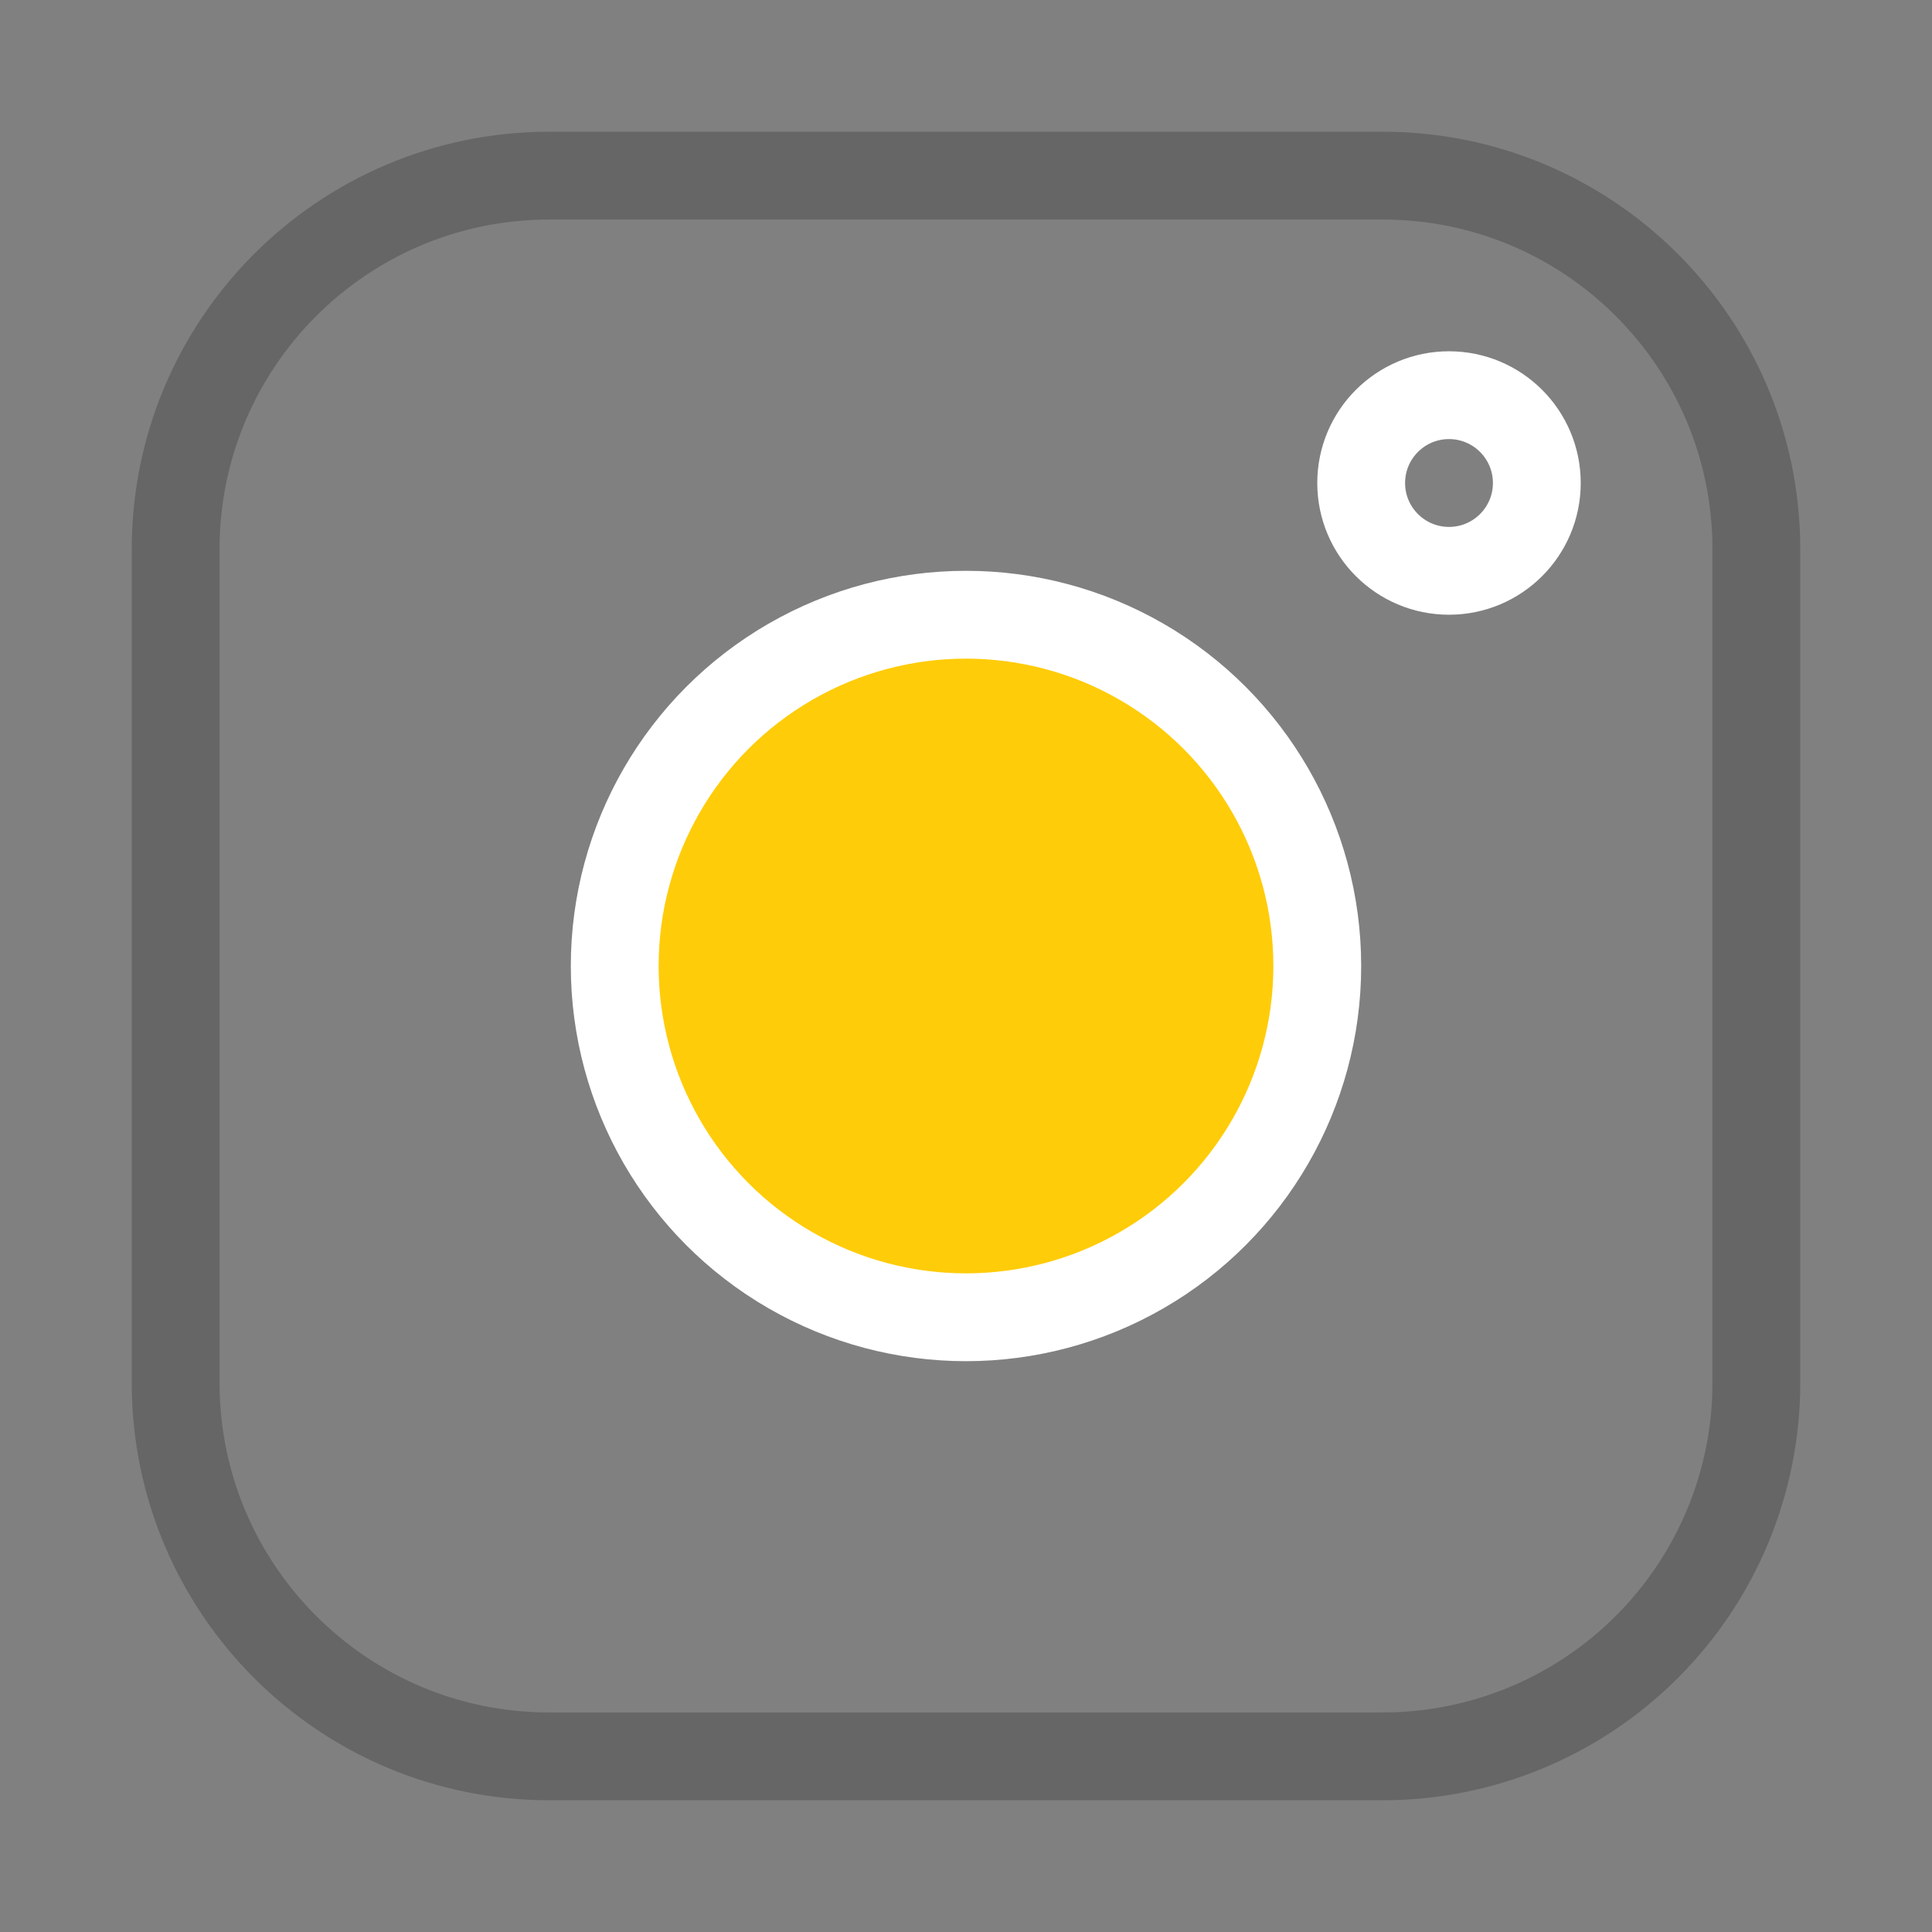
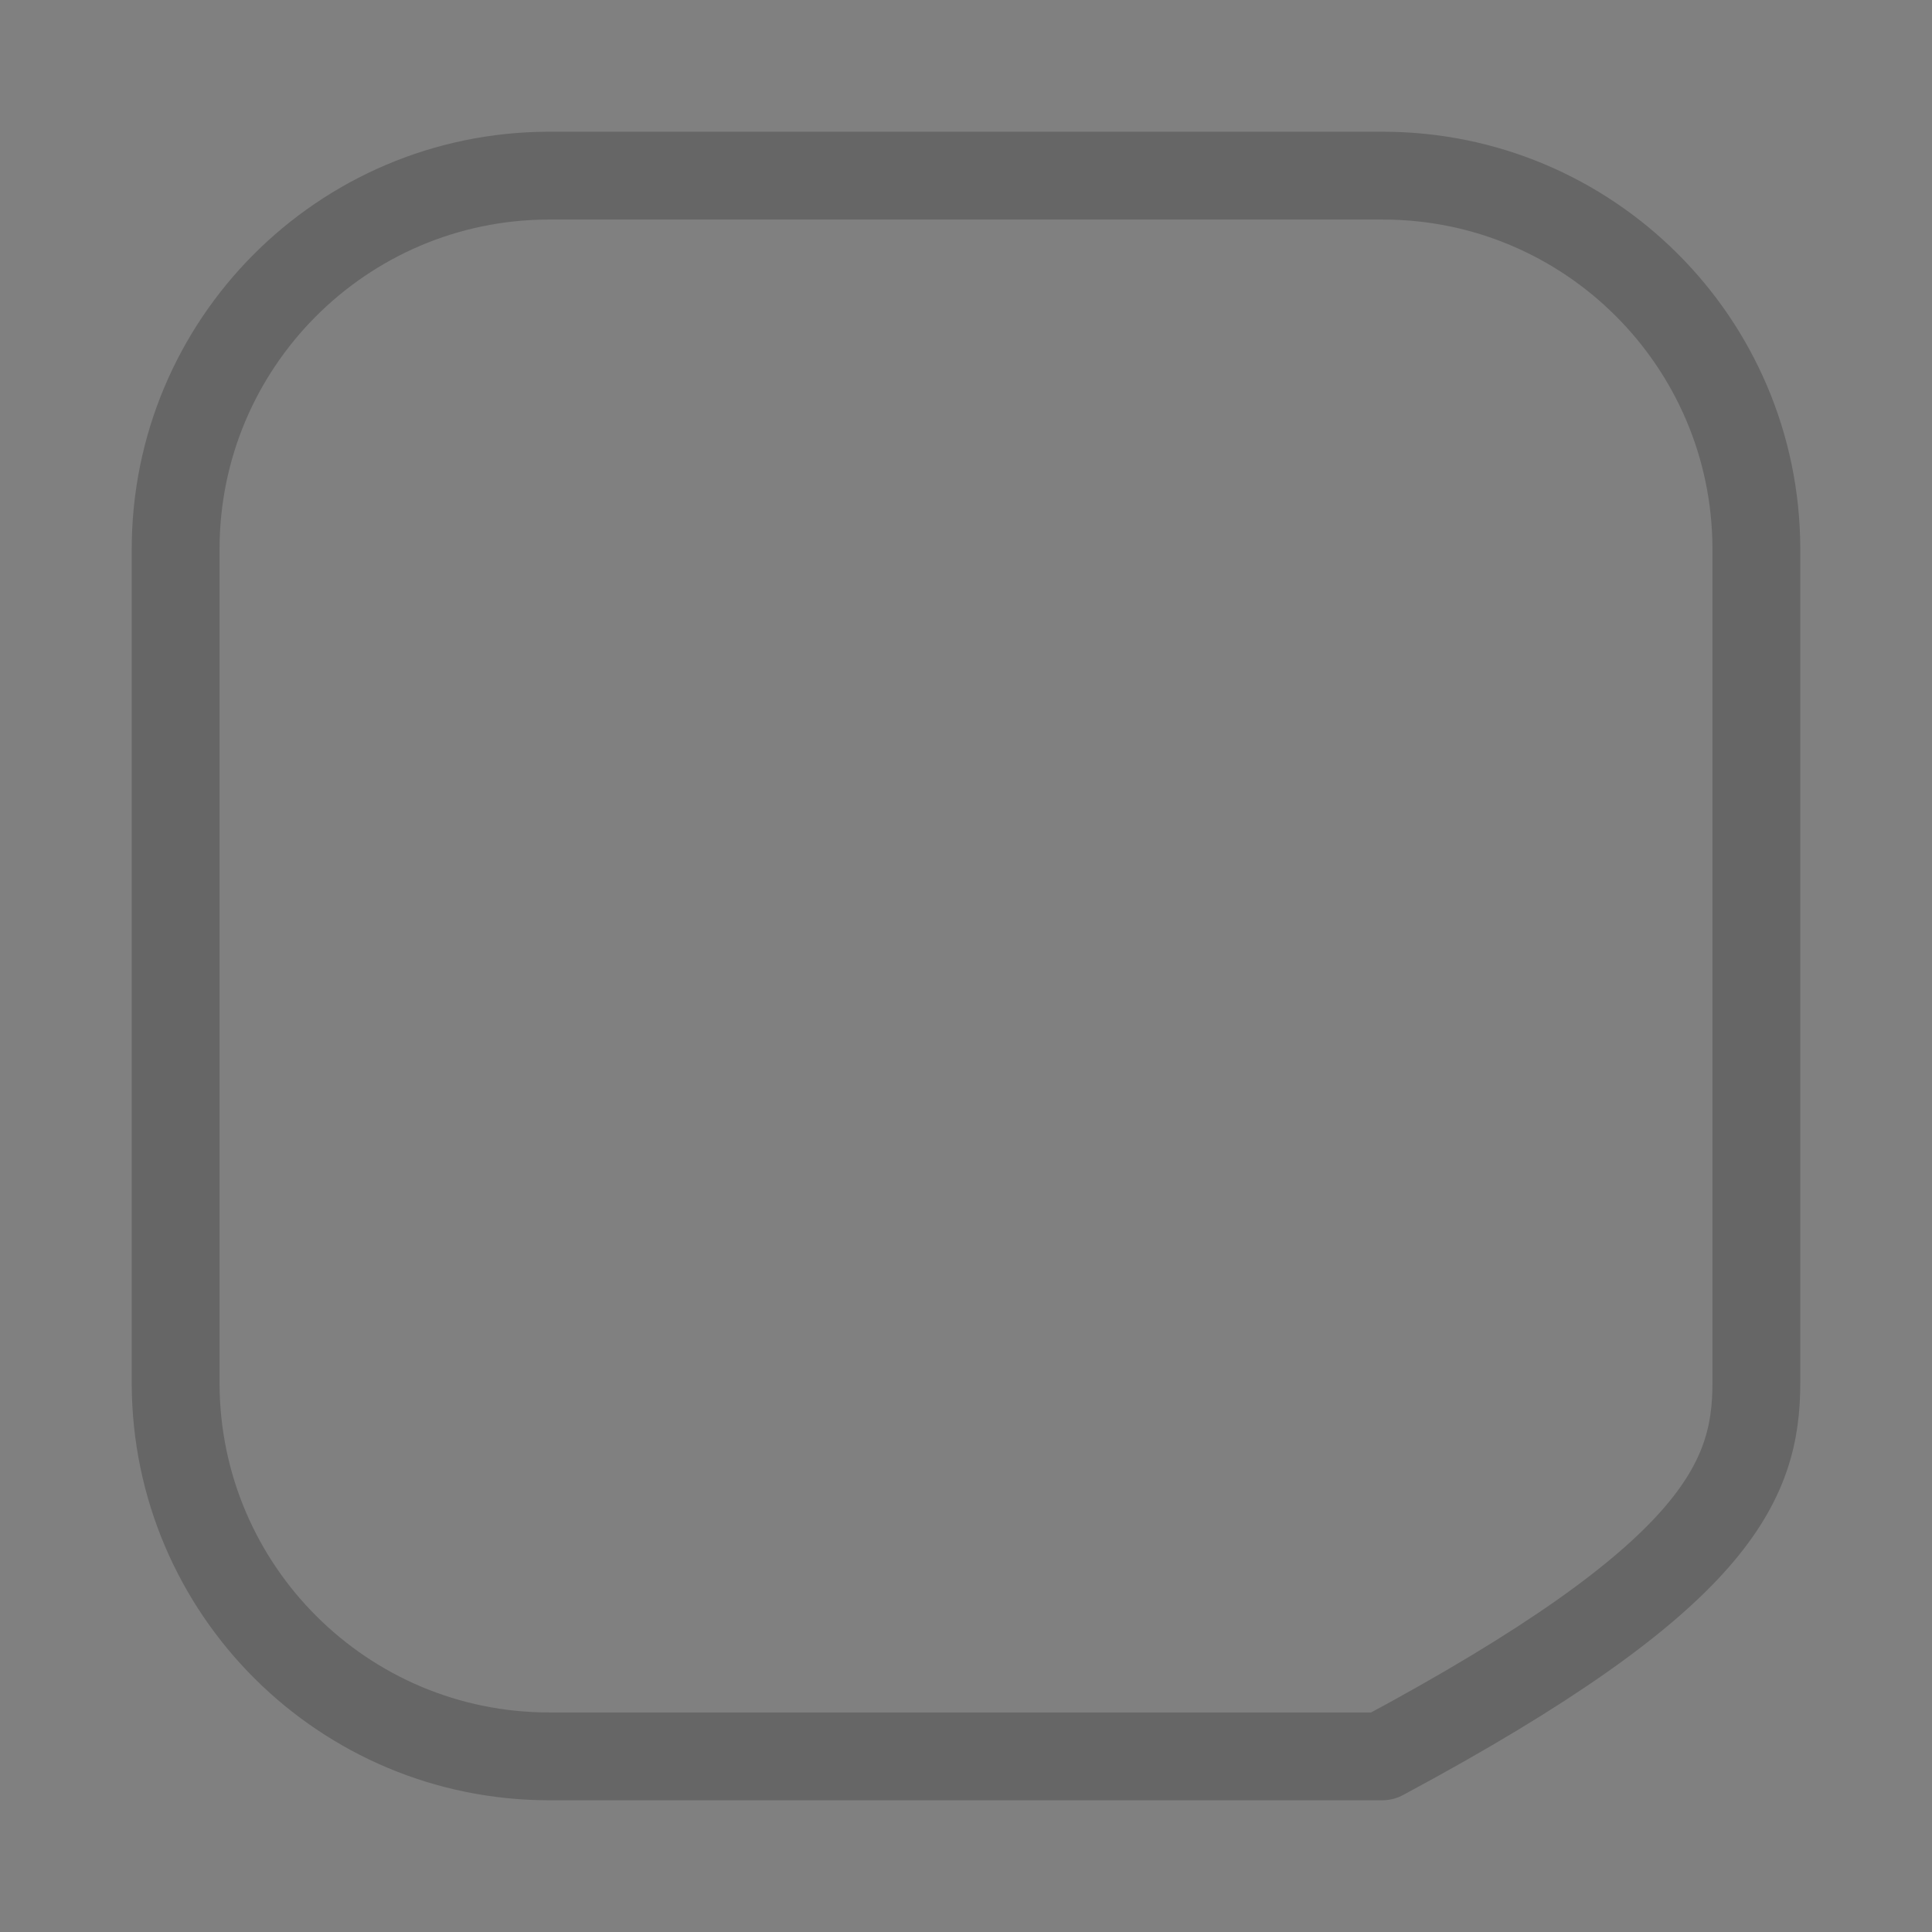
<svg xmlns="http://www.w3.org/2000/svg" width="44" height="44" viewBox="0 0 44 44">
  <rect x="0" y="0" width="44" height="44" fill="#808080" stroke="none" />
  <g fill="none" fill-rule="evenodd">
-     <rect width="44" height="44" />
-     <rect width="44" height="44" />
    <g stroke-width="2" transform="translate(4 4)">
-       <path stroke="#000" stroke-linecap="round" stroke-linejoin="round" stroke-opacity=".2" d="M22.22,36 L27.48,36 C29.74,36.003 31.909,35.106 33.507,33.507 C35.106,31.909 36.003,29.74 36,27.48 L36,8.48 C35.983,3.788 32.172,-0.006 27.48,-6.2350781e-06 L8.48,-6.2350781e-06 C3.788,0.017 -0.006,3.828 -6.23507367e-06,8.52 L-6.23507367e-06,27.52 C0.017,32.212 3.828,36.006 8.52,36 L22.22,36 Z" />
-       <circle cx="18" cy="18" r="8" fill="#FFCC09" fill-rule="nonzero" stroke="#FFF" stroke-linecap="round" stroke-linejoin="round" />
-       <circle cx="29" cy="7" r="2" stroke="#FFF" />
+       <path stroke="#000" stroke-linecap="round" stroke-linejoin="round" stroke-opacity=".2" d="M22.22,36 L27.48,36 C35.106,31.909 36.003,29.74 36,27.48 L36,8.48 C35.983,3.788 32.172,-0.006 27.48,-6.2350781e-06 L8.48,-6.2350781e-06 C3.788,0.017 -0.006,3.828 -6.23507367e-06,8.52 L-6.23507367e-06,27.52 C0.017,32.212 3.828,36.006 8.52,36 L22.22,36 Z" />
    </g>
  </g>
</svg>